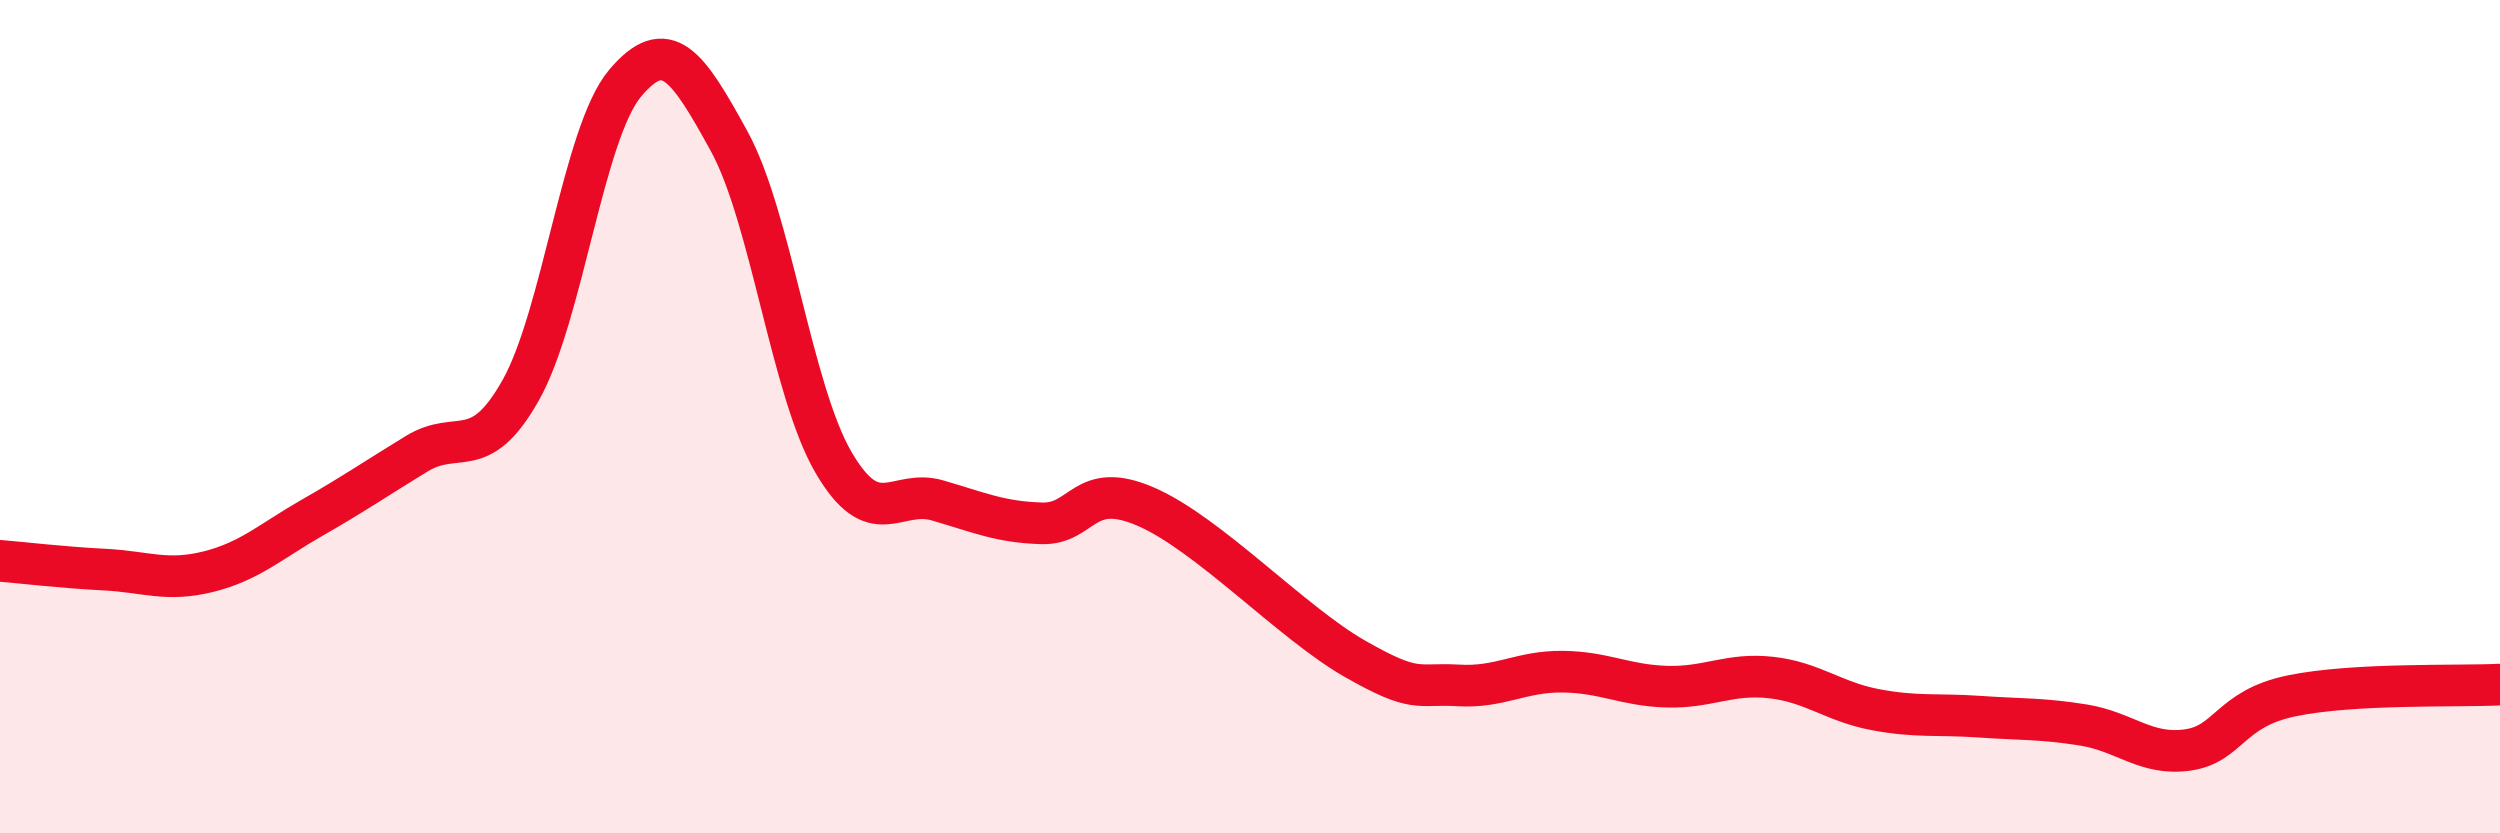
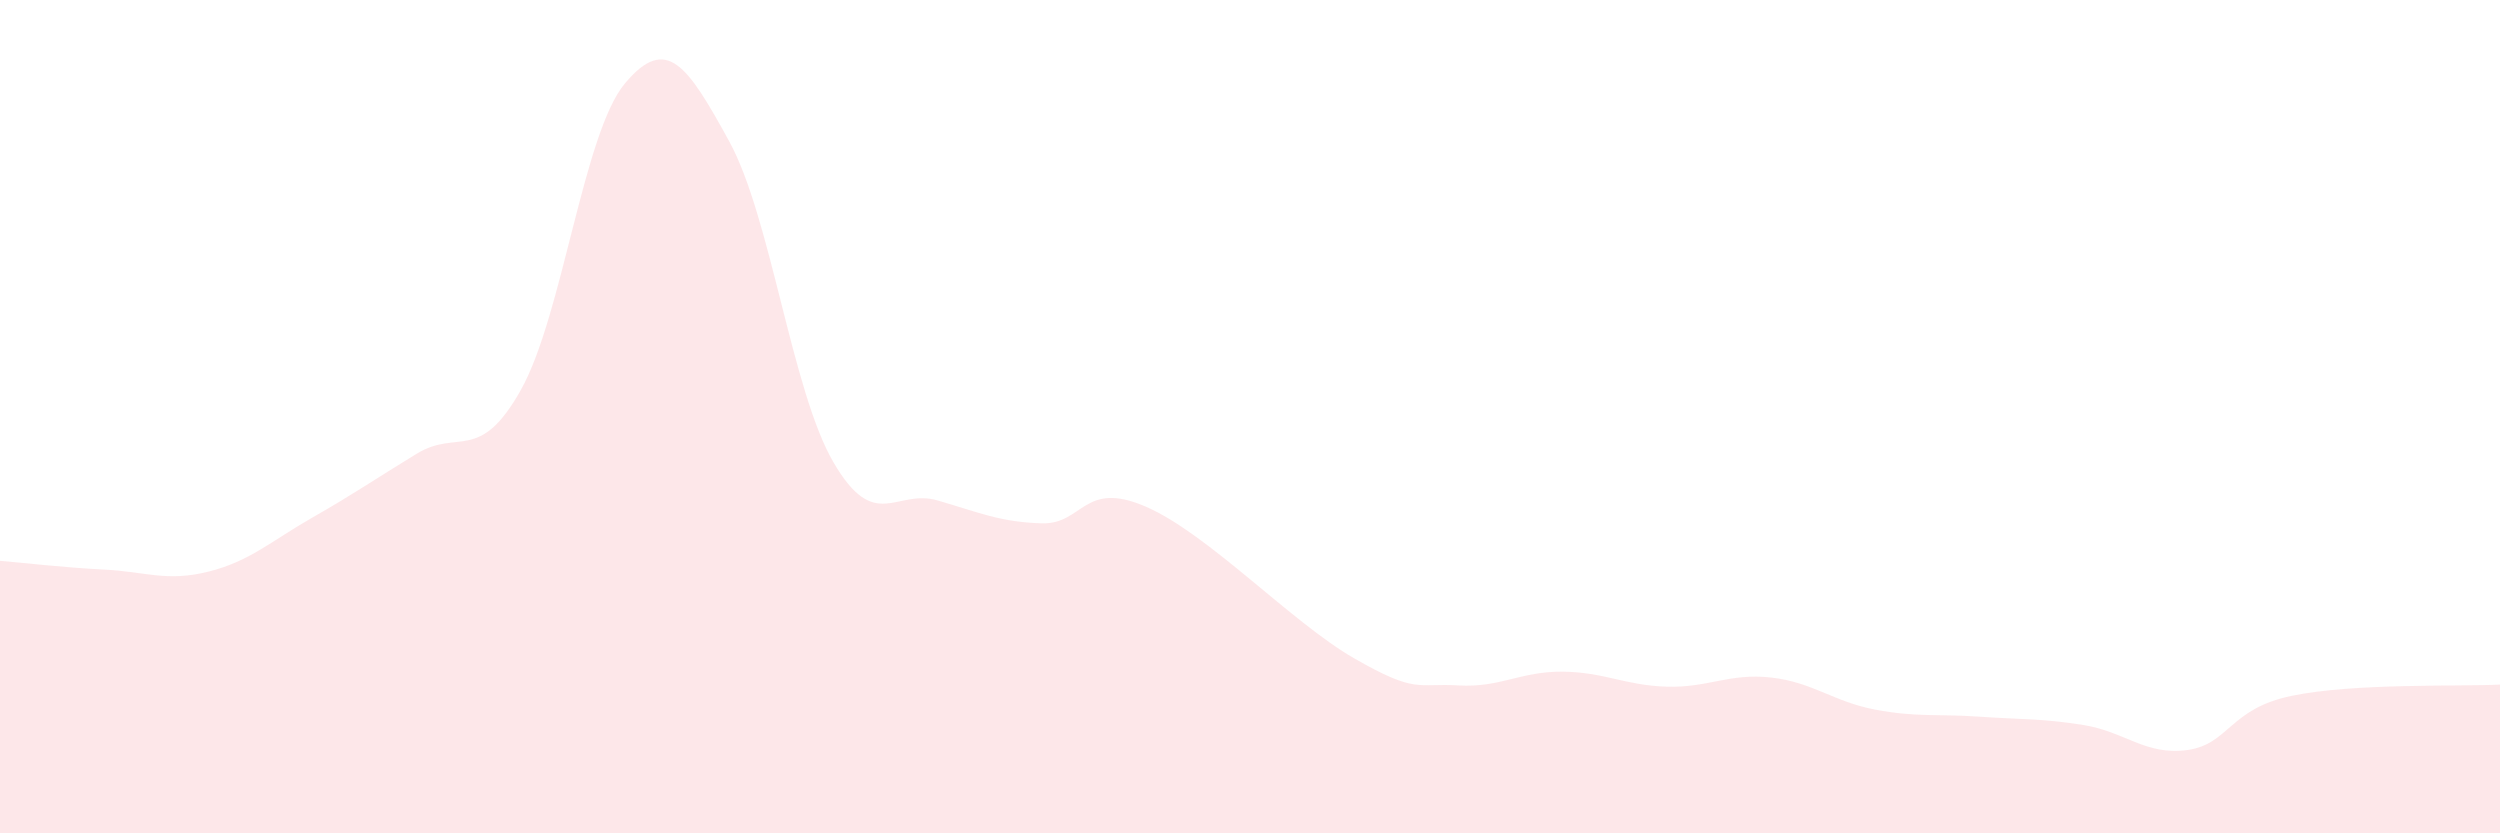
<svg xmlns="http://www.w3.org/2000/svg" width="60" height="20" viewBox="0 0 60 20">
  <path d="M 0,13.46 C 0.5,13.5 1.5,13.62 2.5,13.67 C 3.5,13.72 4,13.97 5,13.72 C 6,13.47 6.5,12.99 7.5,12.42 C 8.5,11.85 9,11.5 10,10.89 C 11,10.28 11.5,11.14 12.5,9.36 C 13.5,7.58 14,3.19 15,2 C 16,0.81 16.5,1.57 17.5,3.39 C 18.5,5.21 19,9.37 20,11.09 C 21,12.81 21.5,11.72 22.5,12.01 C 23.5,12.3 24,12.53 25,12.56 C 26,12.59 26,11.51 27.5,12.16 C 29,12.81 31,14.94 32.5,15.8 C 34,16.66 34,16.39 35,16.45 C 36,16.51 36.5,16.11 37.5,16.12 C 38.5,16.13 39,16.45 40,16.48 C 41,16.51 41.5,16.15 42.5,16.26 C 43.5,16.37 44,16.84 45,17.03 C 46,17.22 46.5,17.13 47.5,17.2 C 48.5,17.27 49,17.24 50,17.4 C 51,17.56 51.5,18.14 52.5,18 C 53.5,17.86 53.5,17.01 55,16.7 C 56.5,16.39 59,16.48 60,16.43L60 20L0 20Z" fill="#EB0A25" opacity="0.1" stroke-linecap="round" stroke-linejoin="round" />
-   <path d="M 0,13.46 C 0.5,13.5 1.5,13.62 2.5,13.67 C 3.5,13.72 4,13.97 5,13.72 C 6,13.47 6.5,12.99 7.5,12.42 C 8.5,11.85 9,11.5 10,10.89 C 11,10.28 11.5,11.14 12.5,9.36 C 13.5,7.58 14,3.19 15,2 C 16,0.81 16.5,1.57 17.5,3.39 C 18.5,5.21 19,9.37 20,11.09 C 21,12.81 21.5,11.72 22.5,12.01 C 23.5,12.3 24,12.53 25,12.56 C 26,12.59 26,11.51 27.5,12.16 C 29,12.81 31,14.94 32.5,15.8 C 34,16.66 34,16.39 35,16.45 C 36,16.51 36.5,16.11 37.5,16.12 C 38.5,16.13 39,16.45 40,16.48 C 41,16.51 41.5,16.15 42.5,16.26 C 43.5,16.37 44,16.84 45,17.03 C 46,17.22 46.5,17.13 47.5,17.2 C 48.5,17.27 49,17.24 50,17.4 C 51,17.56 51.5,18.14 52.5,18 C 53.5,17.86 53.5,17.01 55,16.7 C 56.5,16.39 59,16.48 60,16.43" stroke="#EB0A25" stroke-width="1" fill="none" stroke-linecap="round" stroke-linejoin="round" />
</svg>